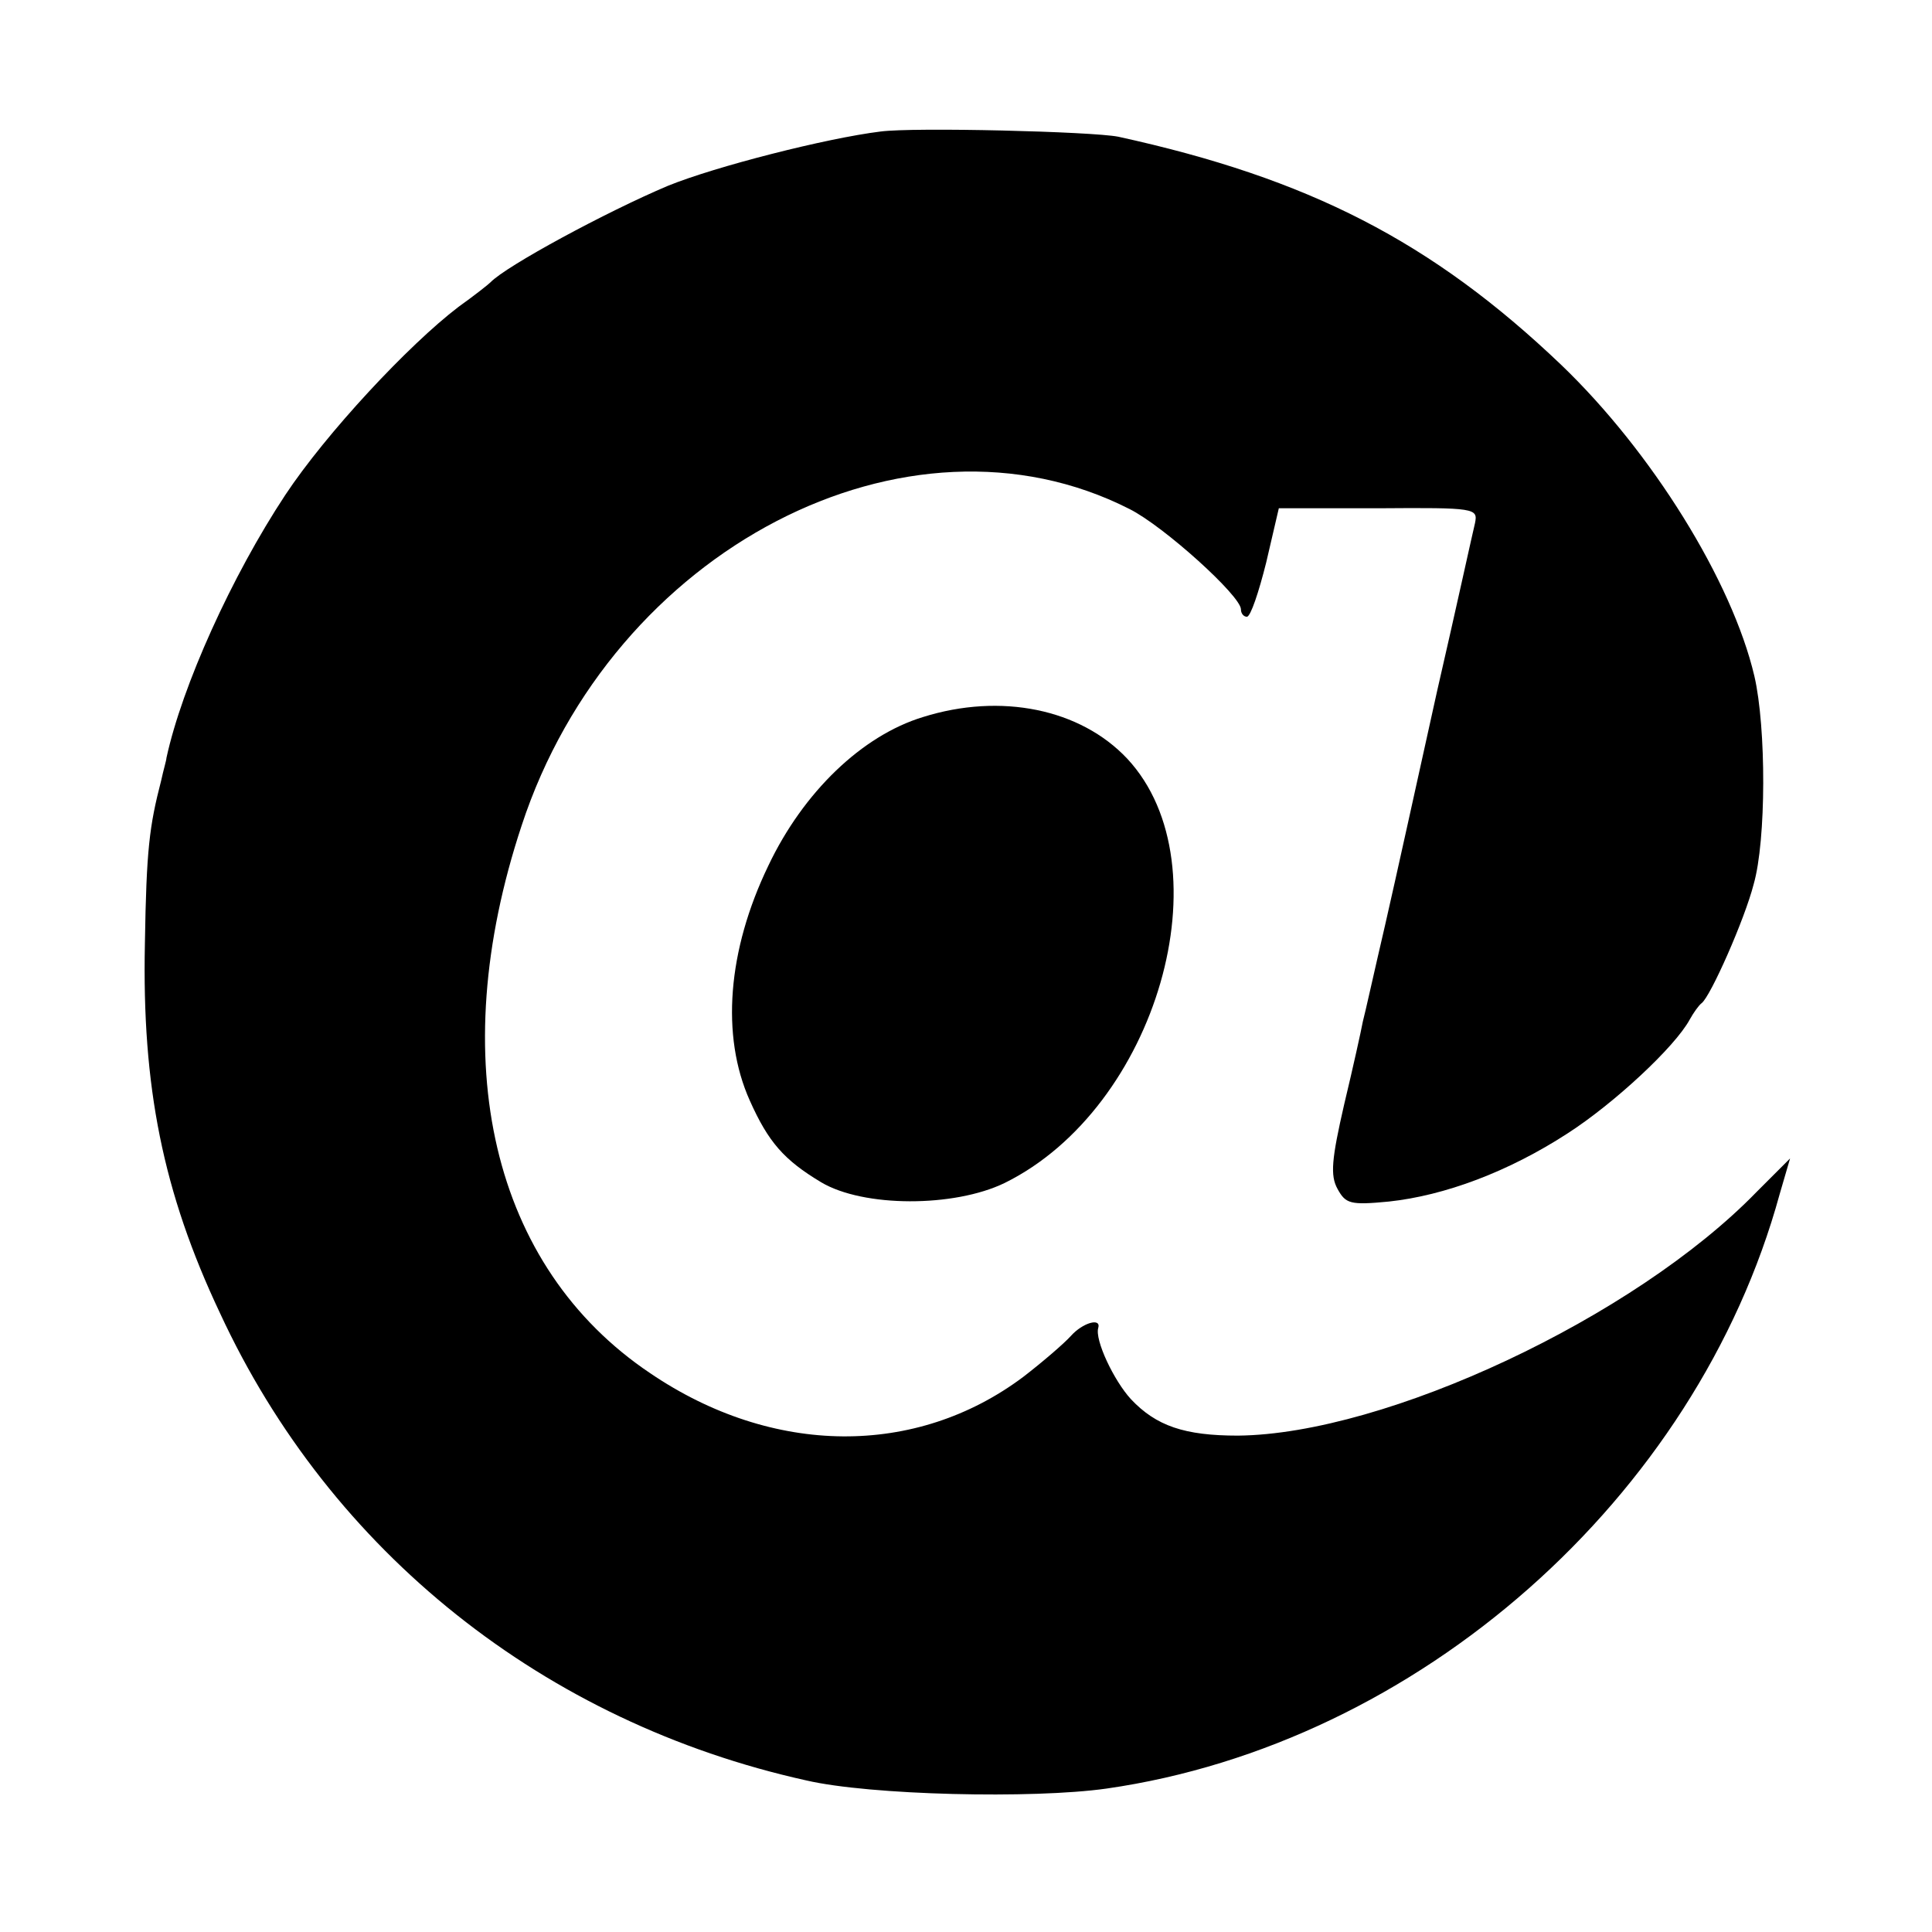
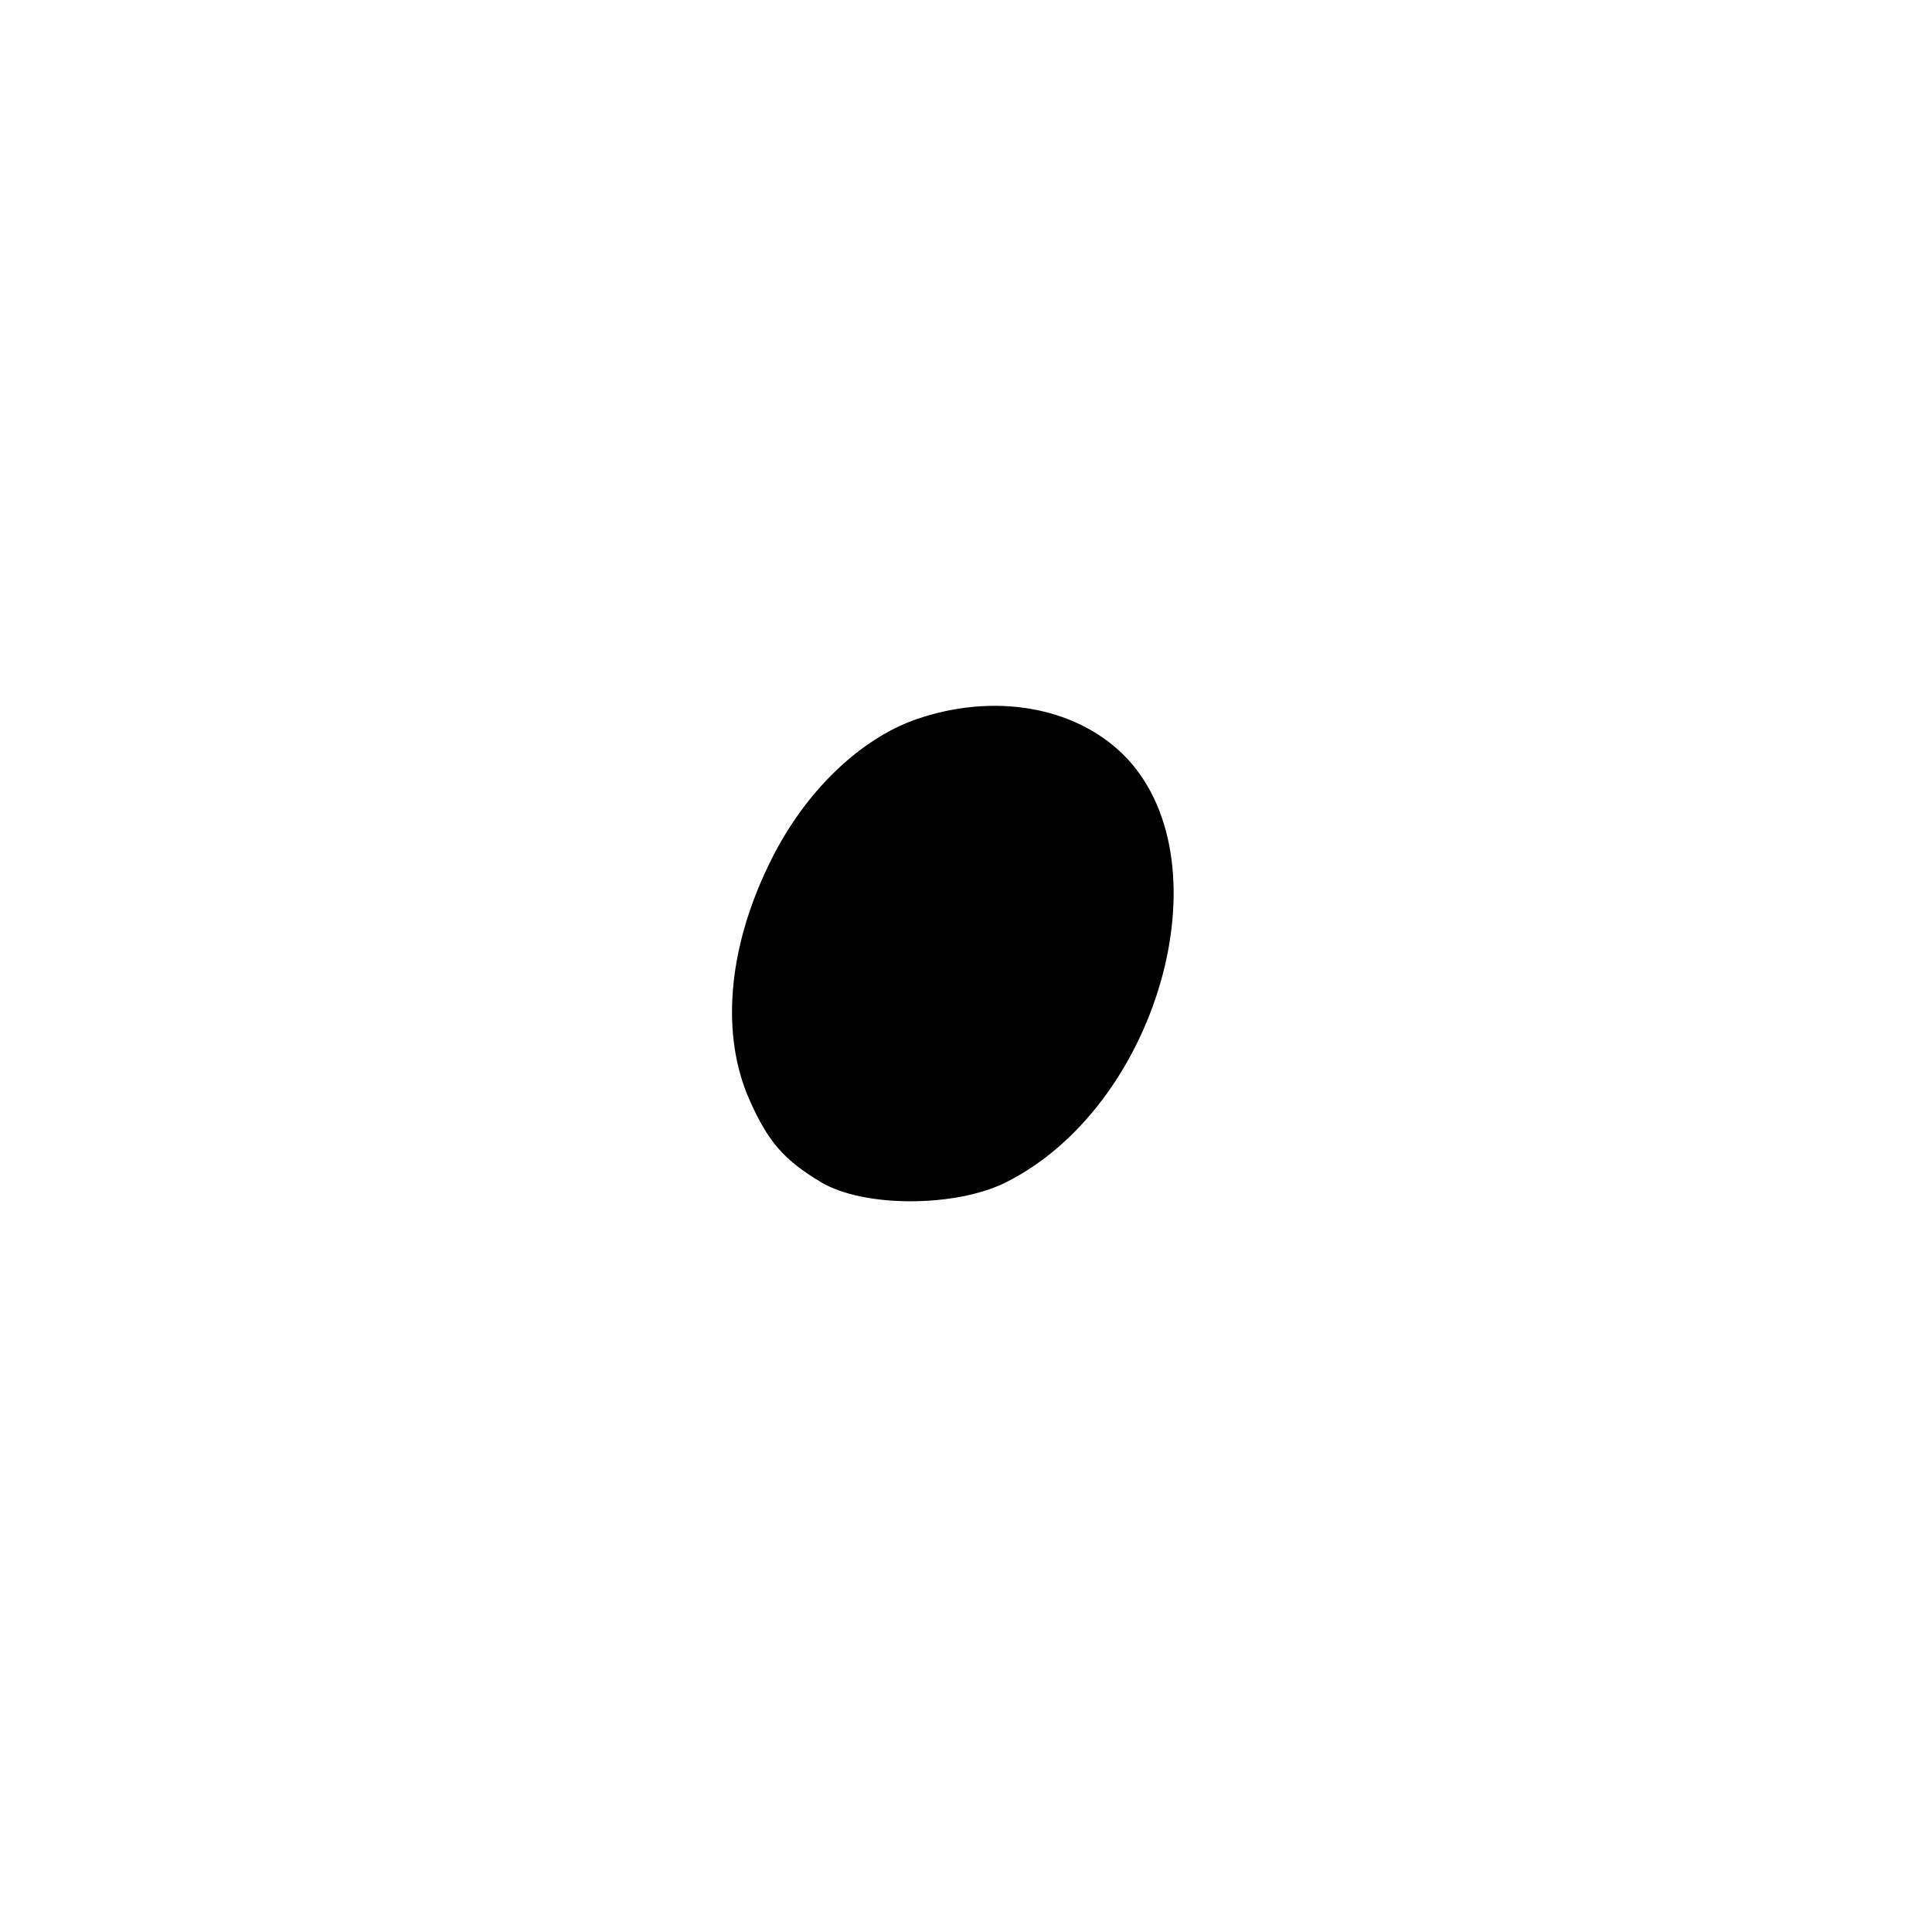
<svg xmlns="http://www.w3.org/2000/svg" version="1.0" width="260pt" height="260pt" viewBox="0 0 260 260" preserveAspectRatio="xMidYMid meet">
  <g transform="translate(0,260) scale(0.1,-0.1)" fill="#000000" stroke="none">
-     <path d="M1185 2423 c-73 -9 -222 -47 -286 -73 -83 -35 -218 -108 -239 -130 -3 -3 -22 -18 -43 -33 -67 -51 -178 -170 -233 -253 -72 -109 -139 -257 -160 -354 0 -3 -4 -16 -7 -30 -16 -62 -20 -93 -22 -220 -4 -192 24 -334 101 -497 149 -322 437 -551 789 -629 86 -20 305 -25 404 -11 419 60 794 391 906 800 l14 48 -45 -45 c-164 -169 -499 -326 -698 -328 -72 0 -110 13 -144 49 -23 25 -49 80 -44 96 4 14 -21 7 -37 -11 -9 -10 -38 -35 -64 -55 -144 -108 -337 -107 -502 5 -213 143 -278 420 -173 737 122 372 519 578 818 426 46 -23 150 -117 150 -135 0 -6 4 -10 8 -10 5 0 16 33 26 73 l17 73 134 0 c131 1 134 0 130 -20 -3 -12 -25 -113 -51 -226 -25 -113 -56 -254 -70 -315 -14 -60 -27 -119 -30 -130 -2 -11 -13 -61 -25 -111 -17 -74 -19 -96 -9 -114 11 -20 17 -22 69 -17 75 8 161 40 241 92 62 40 144 116 164 153 5 9 12 19 16 22 12 9 58 113 70 160 17 59 17 211 1 280 -30 128 -138 302 -260 419 -174 166 -340 251 -596 307 -35 7 -275 13 -320 7z" />
    <path d="M1242 1635 c-82 -25 -161 -101 -208 -200 -55 -114 -64 -229 -25 -316 25 -56 46 -80 96 -110 57 -34 179 -34 247 -1 205 101 299 427 165 571 -63 67 -170 89 -275 56z" />
  </g>
</svg>